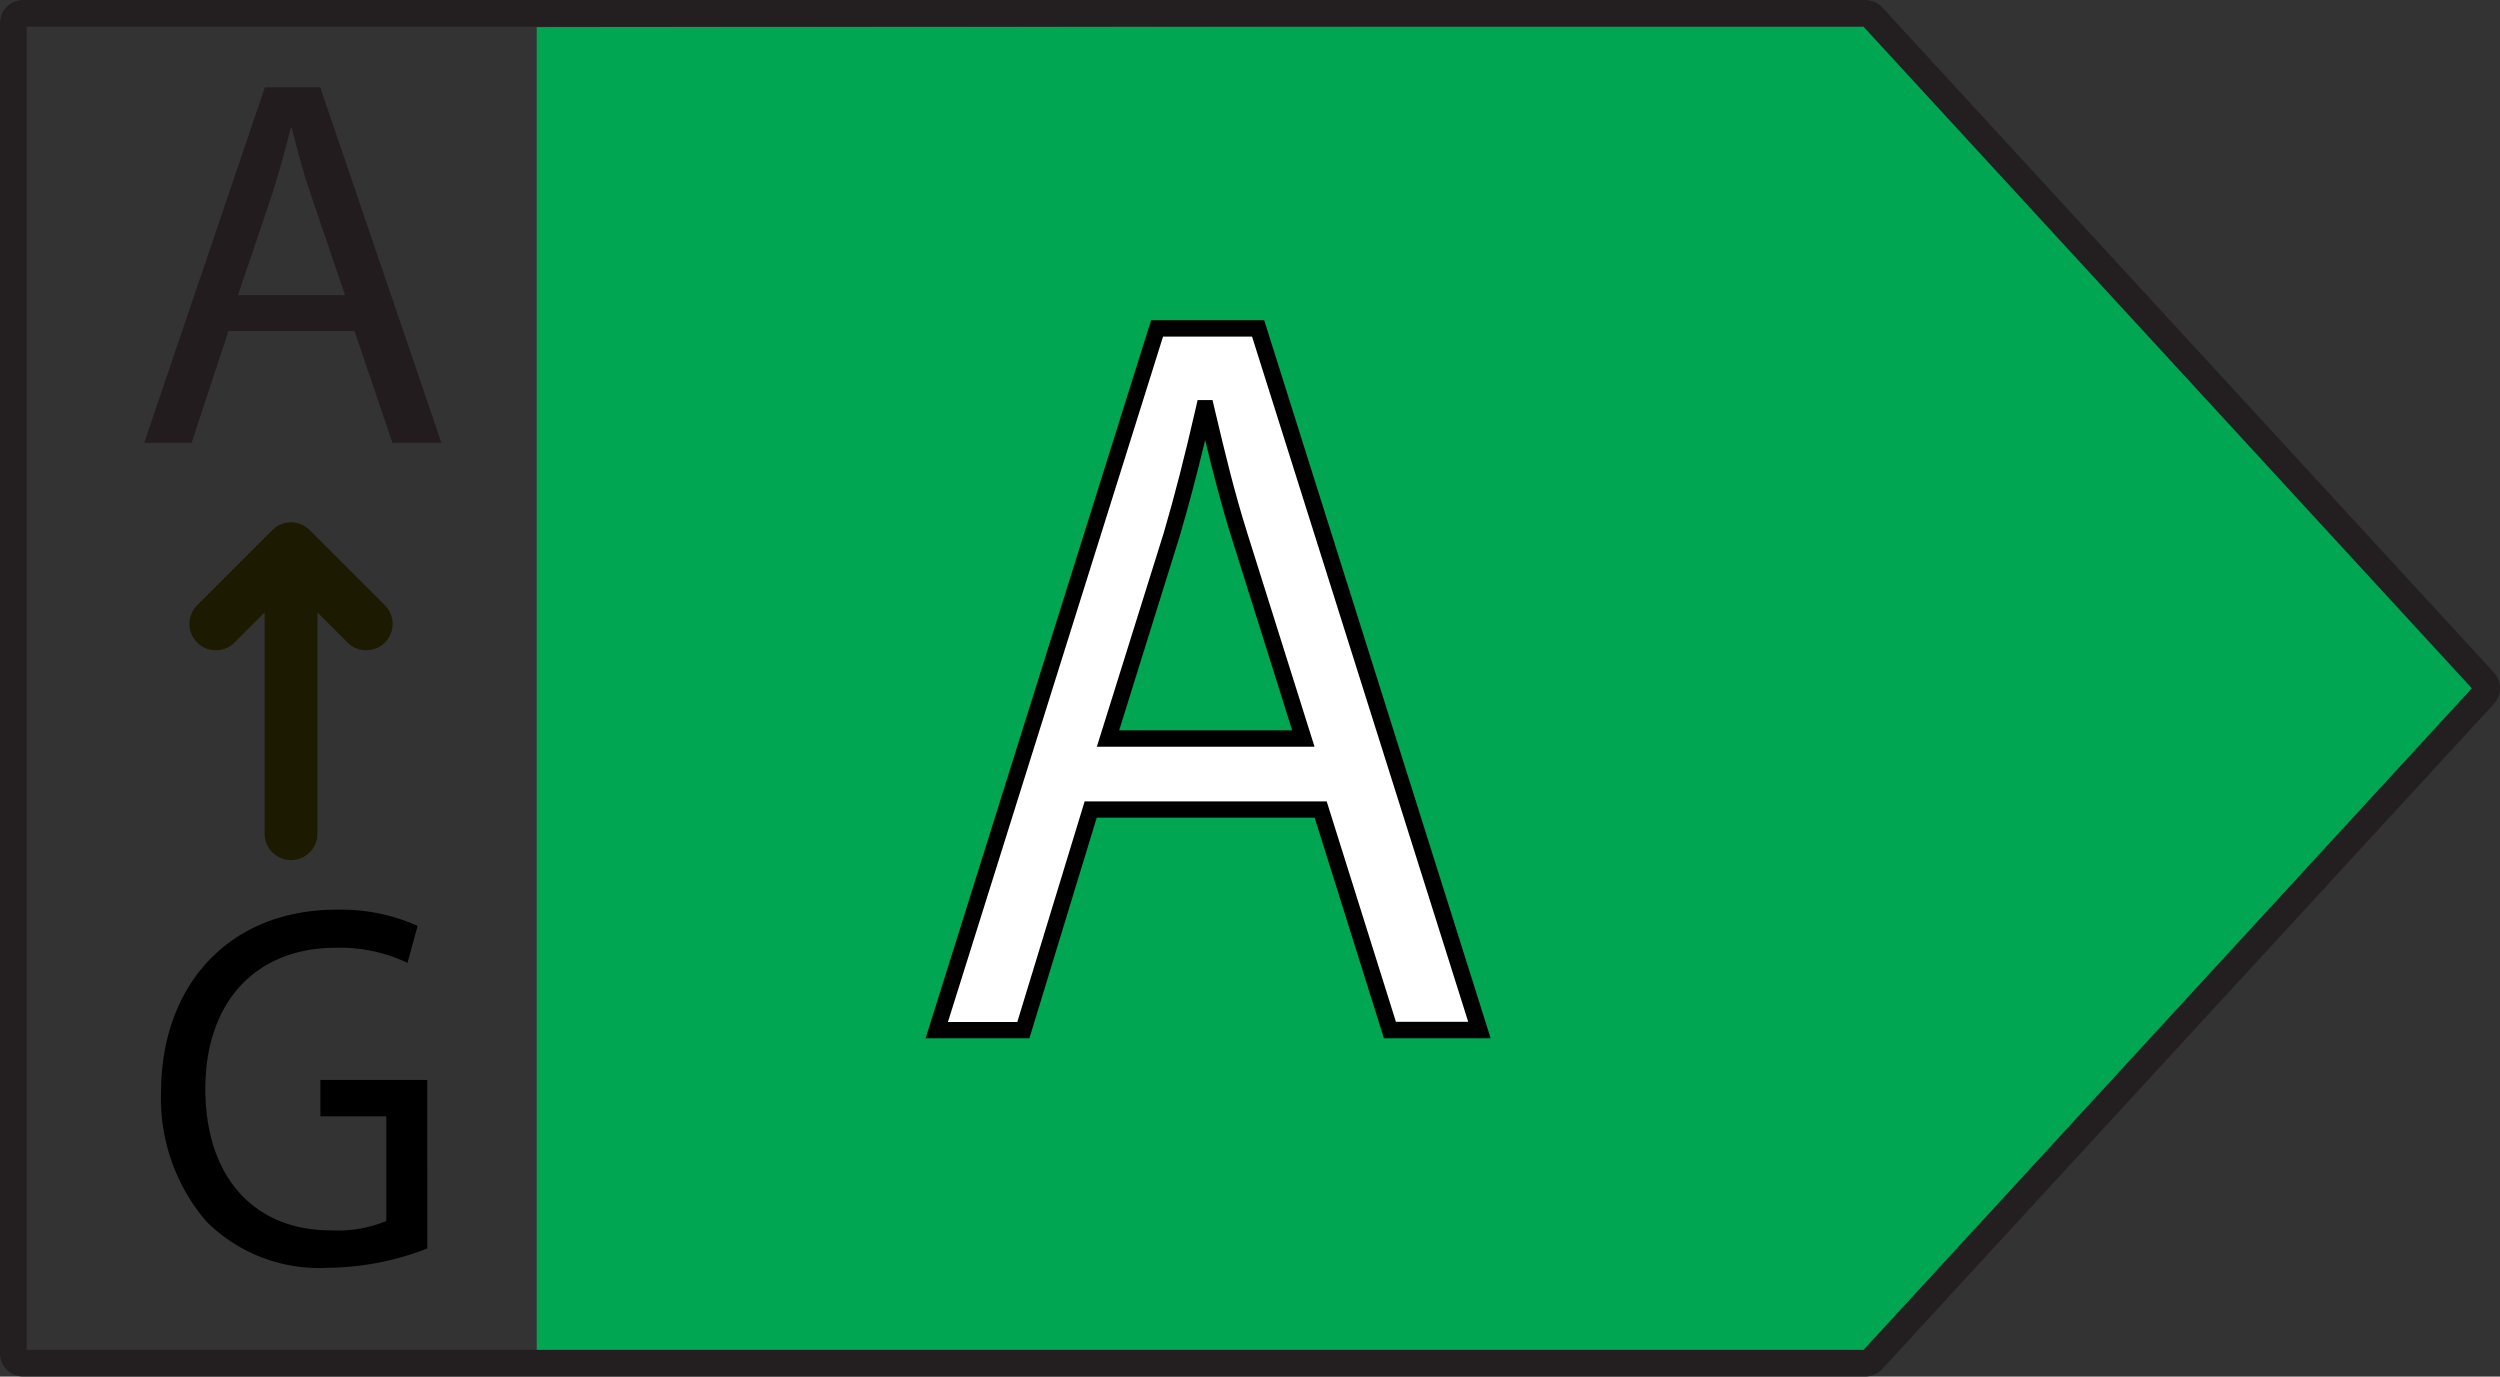
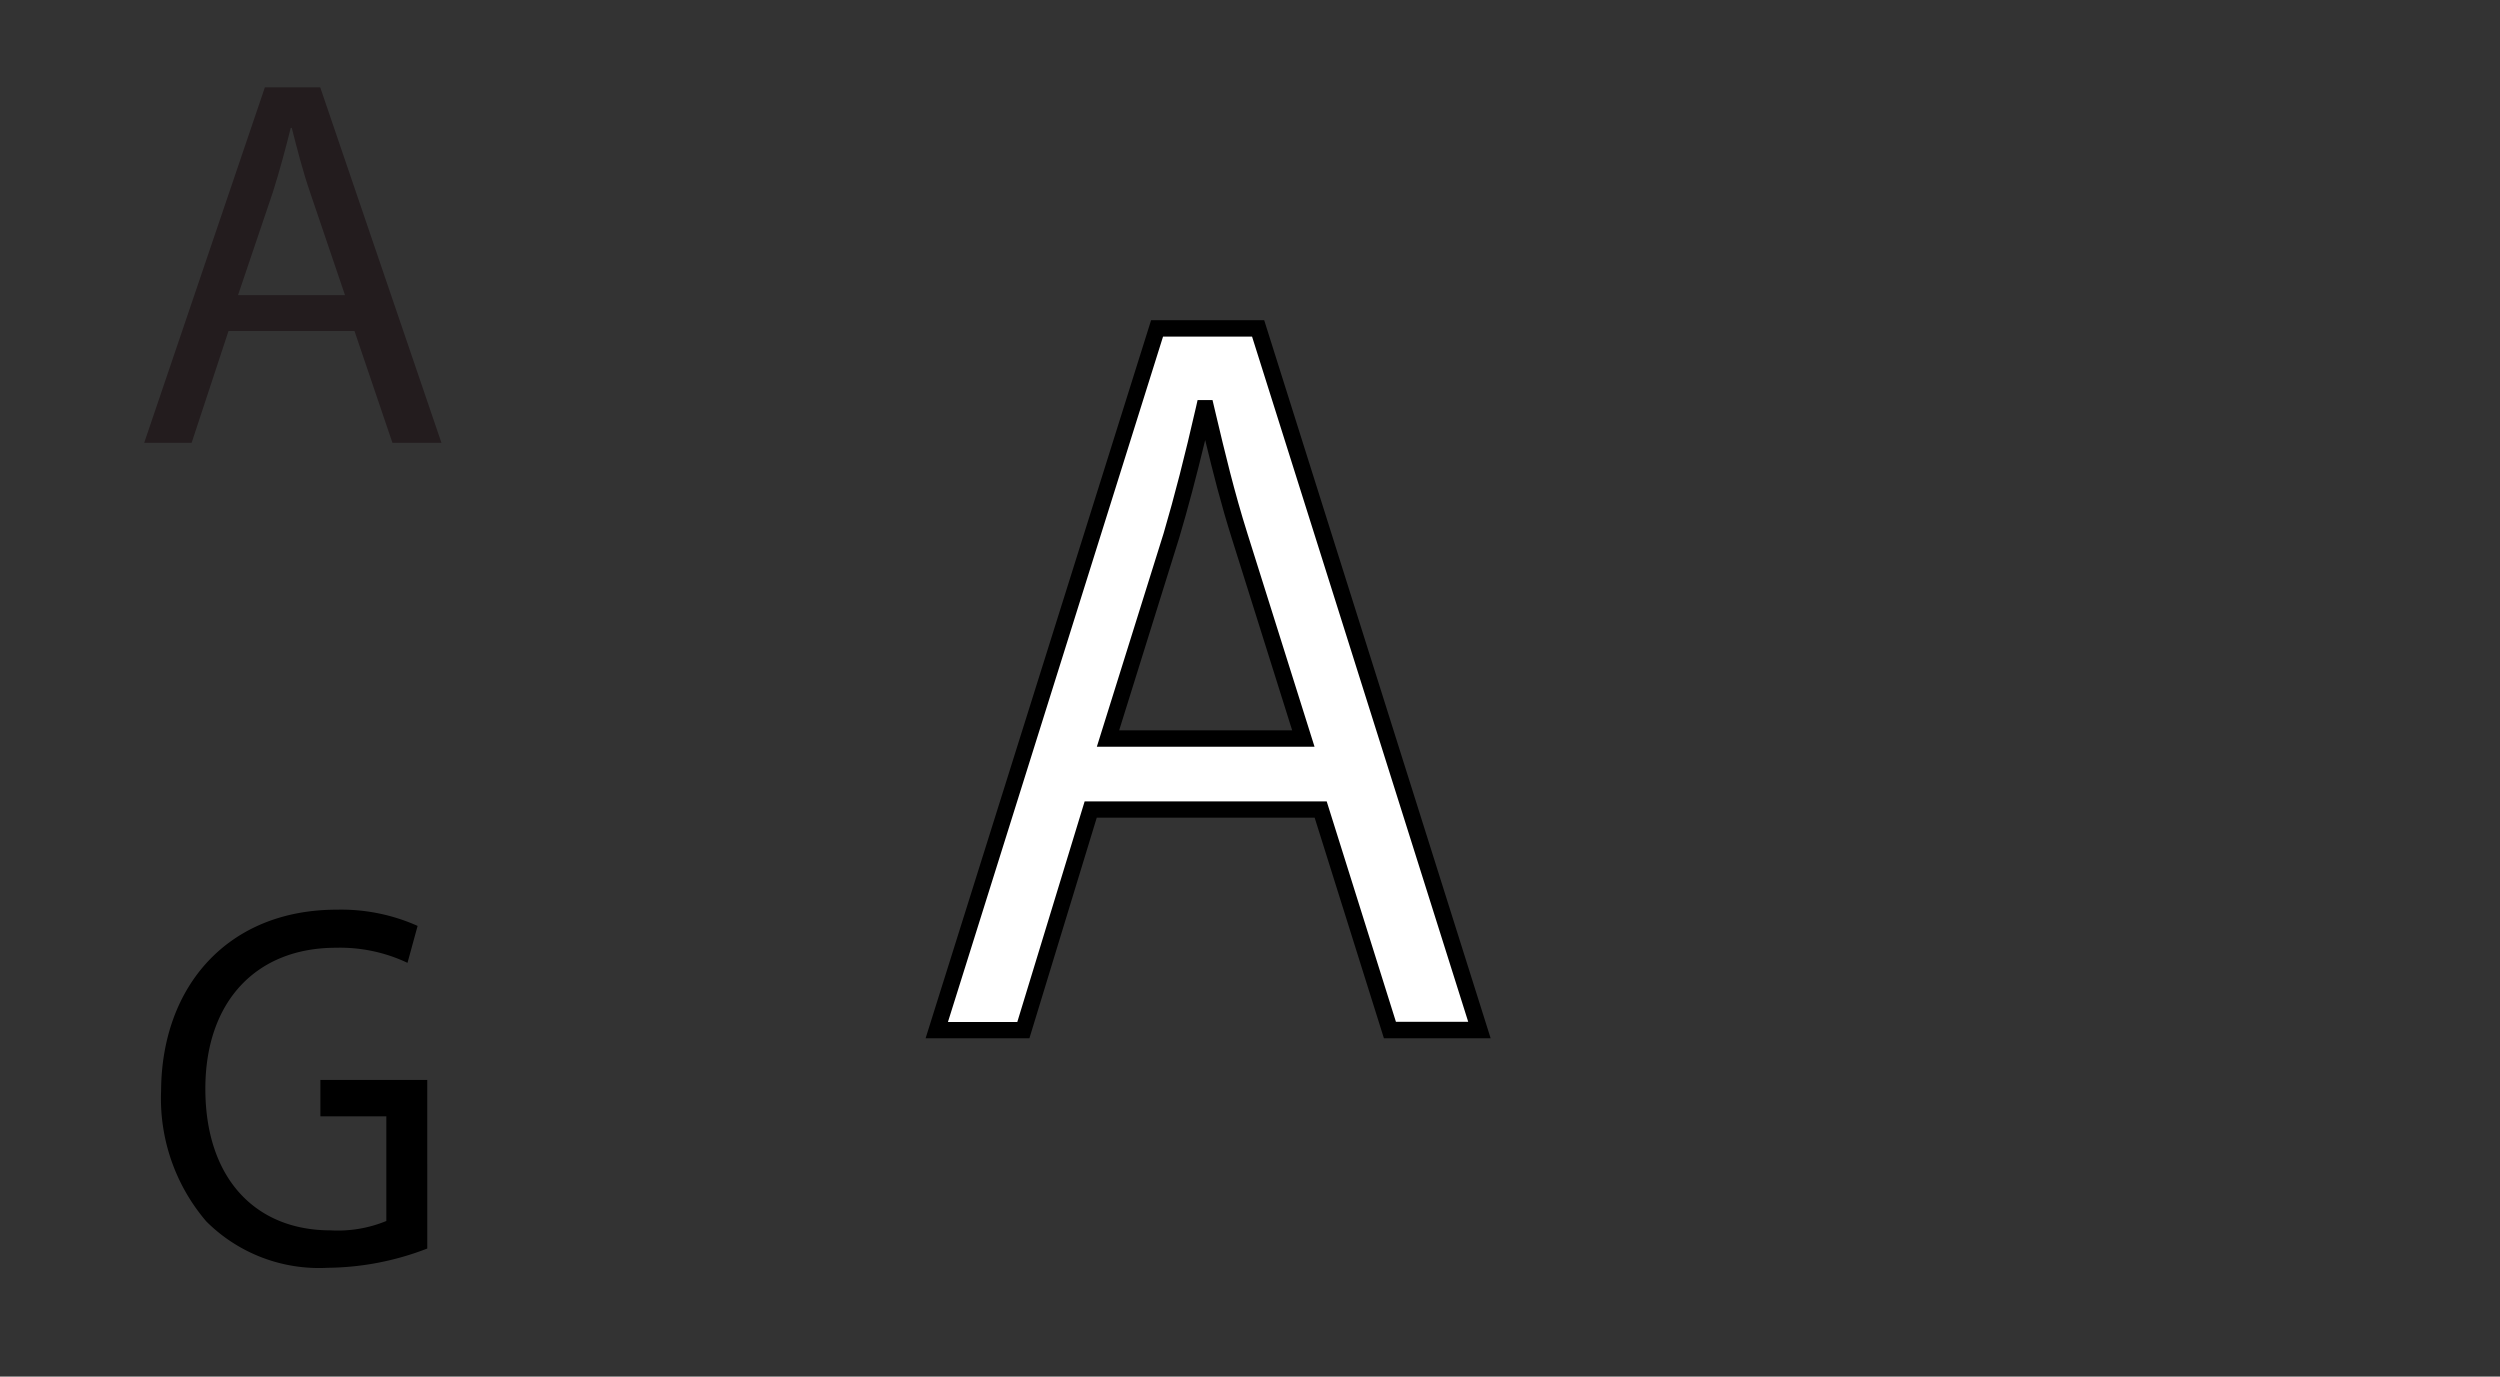
<svg xmlns="http://www.w3.org/2000/svg" id="EnergyLabel_-_A" data-name="EnergyLabel - A" width="77.063" height="42.435" viewBox="0 0 77.063 42.435">
  <rect x="0" y="0" width="77.063" height="42.435" fill="#333333" stroke="none" />
-   <path id="Caminho_1371" data-name="Caminho 1371" d="M267.917,197.187v40.784l40.929.027,18.805-20.433L308.83,197.131Z" transform="translate(-251.373 -196.351)" fill="#00a651" />
-   <path id="Caminho_1372_-_Contorno" data-name="Caminho 1372 - Contorno" d="M246.22,196.363H303a.717.717,0,0,1,.527.231l18.853,20.5a.711.711,0,0,1,0,.967l-18.853,20.5a.717.717,0,0,1-.527.232H246.22a.716.716,0,0,1-.715-.715v-41A.716.716,0,0,1,246.22,196.363Zm56.73.825H246.33v40.785h56.62L321.7,217.58Z" transform="translate(-245.505 -196.363)" fill="#231f20" />
  <g id="Grupo_6310" data-name="Grupo 6310" transform="translate(0 0)">
    <path id="Caminho_1373" data-name="Caminho 1373" d="M289.479,224.847l-2.076,6.8h-2.67l6.792-21.628h3.115l6.822,21.628H298.7l-2.135-6.8Zm6.556-2.181-1.958-6.226c-.445-1.412-.741-2.7-1.038-3.946h-.059c-.3,1.283-.623,2.6-1.009,3.914l-1.958,6.258Z" transform="translate(-255.858 -199.896)" fill="#fff" />
    <path id="Caminho_1374" data-name="Caminho 1374" d="M301.807,231.9h-3.29l-2.135-6.8h-6.716l-2.076,6.8h-3.2l6.951-22.134h3.486Zm-2.919-.506h2.228l-6.663-21.122h-2.744L285.078,231.4h2.138l2.076-6.8h7.462Zm-2.509-8.479h-6.711l2.061-6.587c.331-1.127.65-2.366,1-3.9l.045-.2h.46l.106.448c.276,1.164.561,2.368.973,3.675Zm-6.023-.506h5.333l-1.855-5.9c-.34-1.077-.593-2.081-.826-3.049-.273,1.133-.531,2.106-.8,3.012Z" transform="translate(-255.858 -199.896)" />
  </g>
  <g id="Grupo_4070" data-name="Grupo 4070" transform="translate(4.445 2.692)">
    <path id="Caminho_1375" data-name="Caminho 1375" d="M254.016,207.394l-1.137,3.447h-1.462l3.72-10.958h1.706l3.737,10.958h-1.511l-1.17-3.447Zm3.591-1.105-1.072-3.154c-.244-.715-.406-1.365-.569-2h-.032c-.163.651-.341,1.317-.552,1.983l-1.073,3.171Z" transform="translate(-251.417 -199.883)" fill="#231c1e" />
  </g>
-   <path id="Caminho_1376" data-name="Caminho 1376" d="M259.343,220.726l-2.318-2.317a.812.812,0,0,0-1.15,0l-2.318,2.317a.813.813,0,1,0,1.15,1.15l.93-.93v6.822a.813.813,0,0,0,1.626,0v-6.822l.93.93a.813.813,0,1,0,1.15-1.15Z" transform="translate(-247.479 -202.069)" fill="#1c1a00" />
  <g id="Grupo_4071" data-name="Grupo 4071" transform="translate(4.967 28.045)">
    <path id="Caminho_1377" data-name="Caminho 1377" d="M260.332,244.9a8.687,8.687,0,0,1-3.072.594,4.914,4.914,0,0,1-3.738-1.428,5.82,5.82,0,0,1-1.395-4.027c.015-3.225,2.062-5.584,5.415-5.584a5.773,5.773,0,0,1,2.492.5l-.312,1.139a4.851,4.851,0,0,0-2.21-.465c-2.434,0-4.021,1.636-4.021,4.347,0,2.745,1.528,4.364,3.858,4.364a3.927,3.927,0,0,0,1.721-.289v-3.225h-2.033v-1.123h3.294Z" transform="translate(-252.128 -234.459)" />
  </g>
</svg>